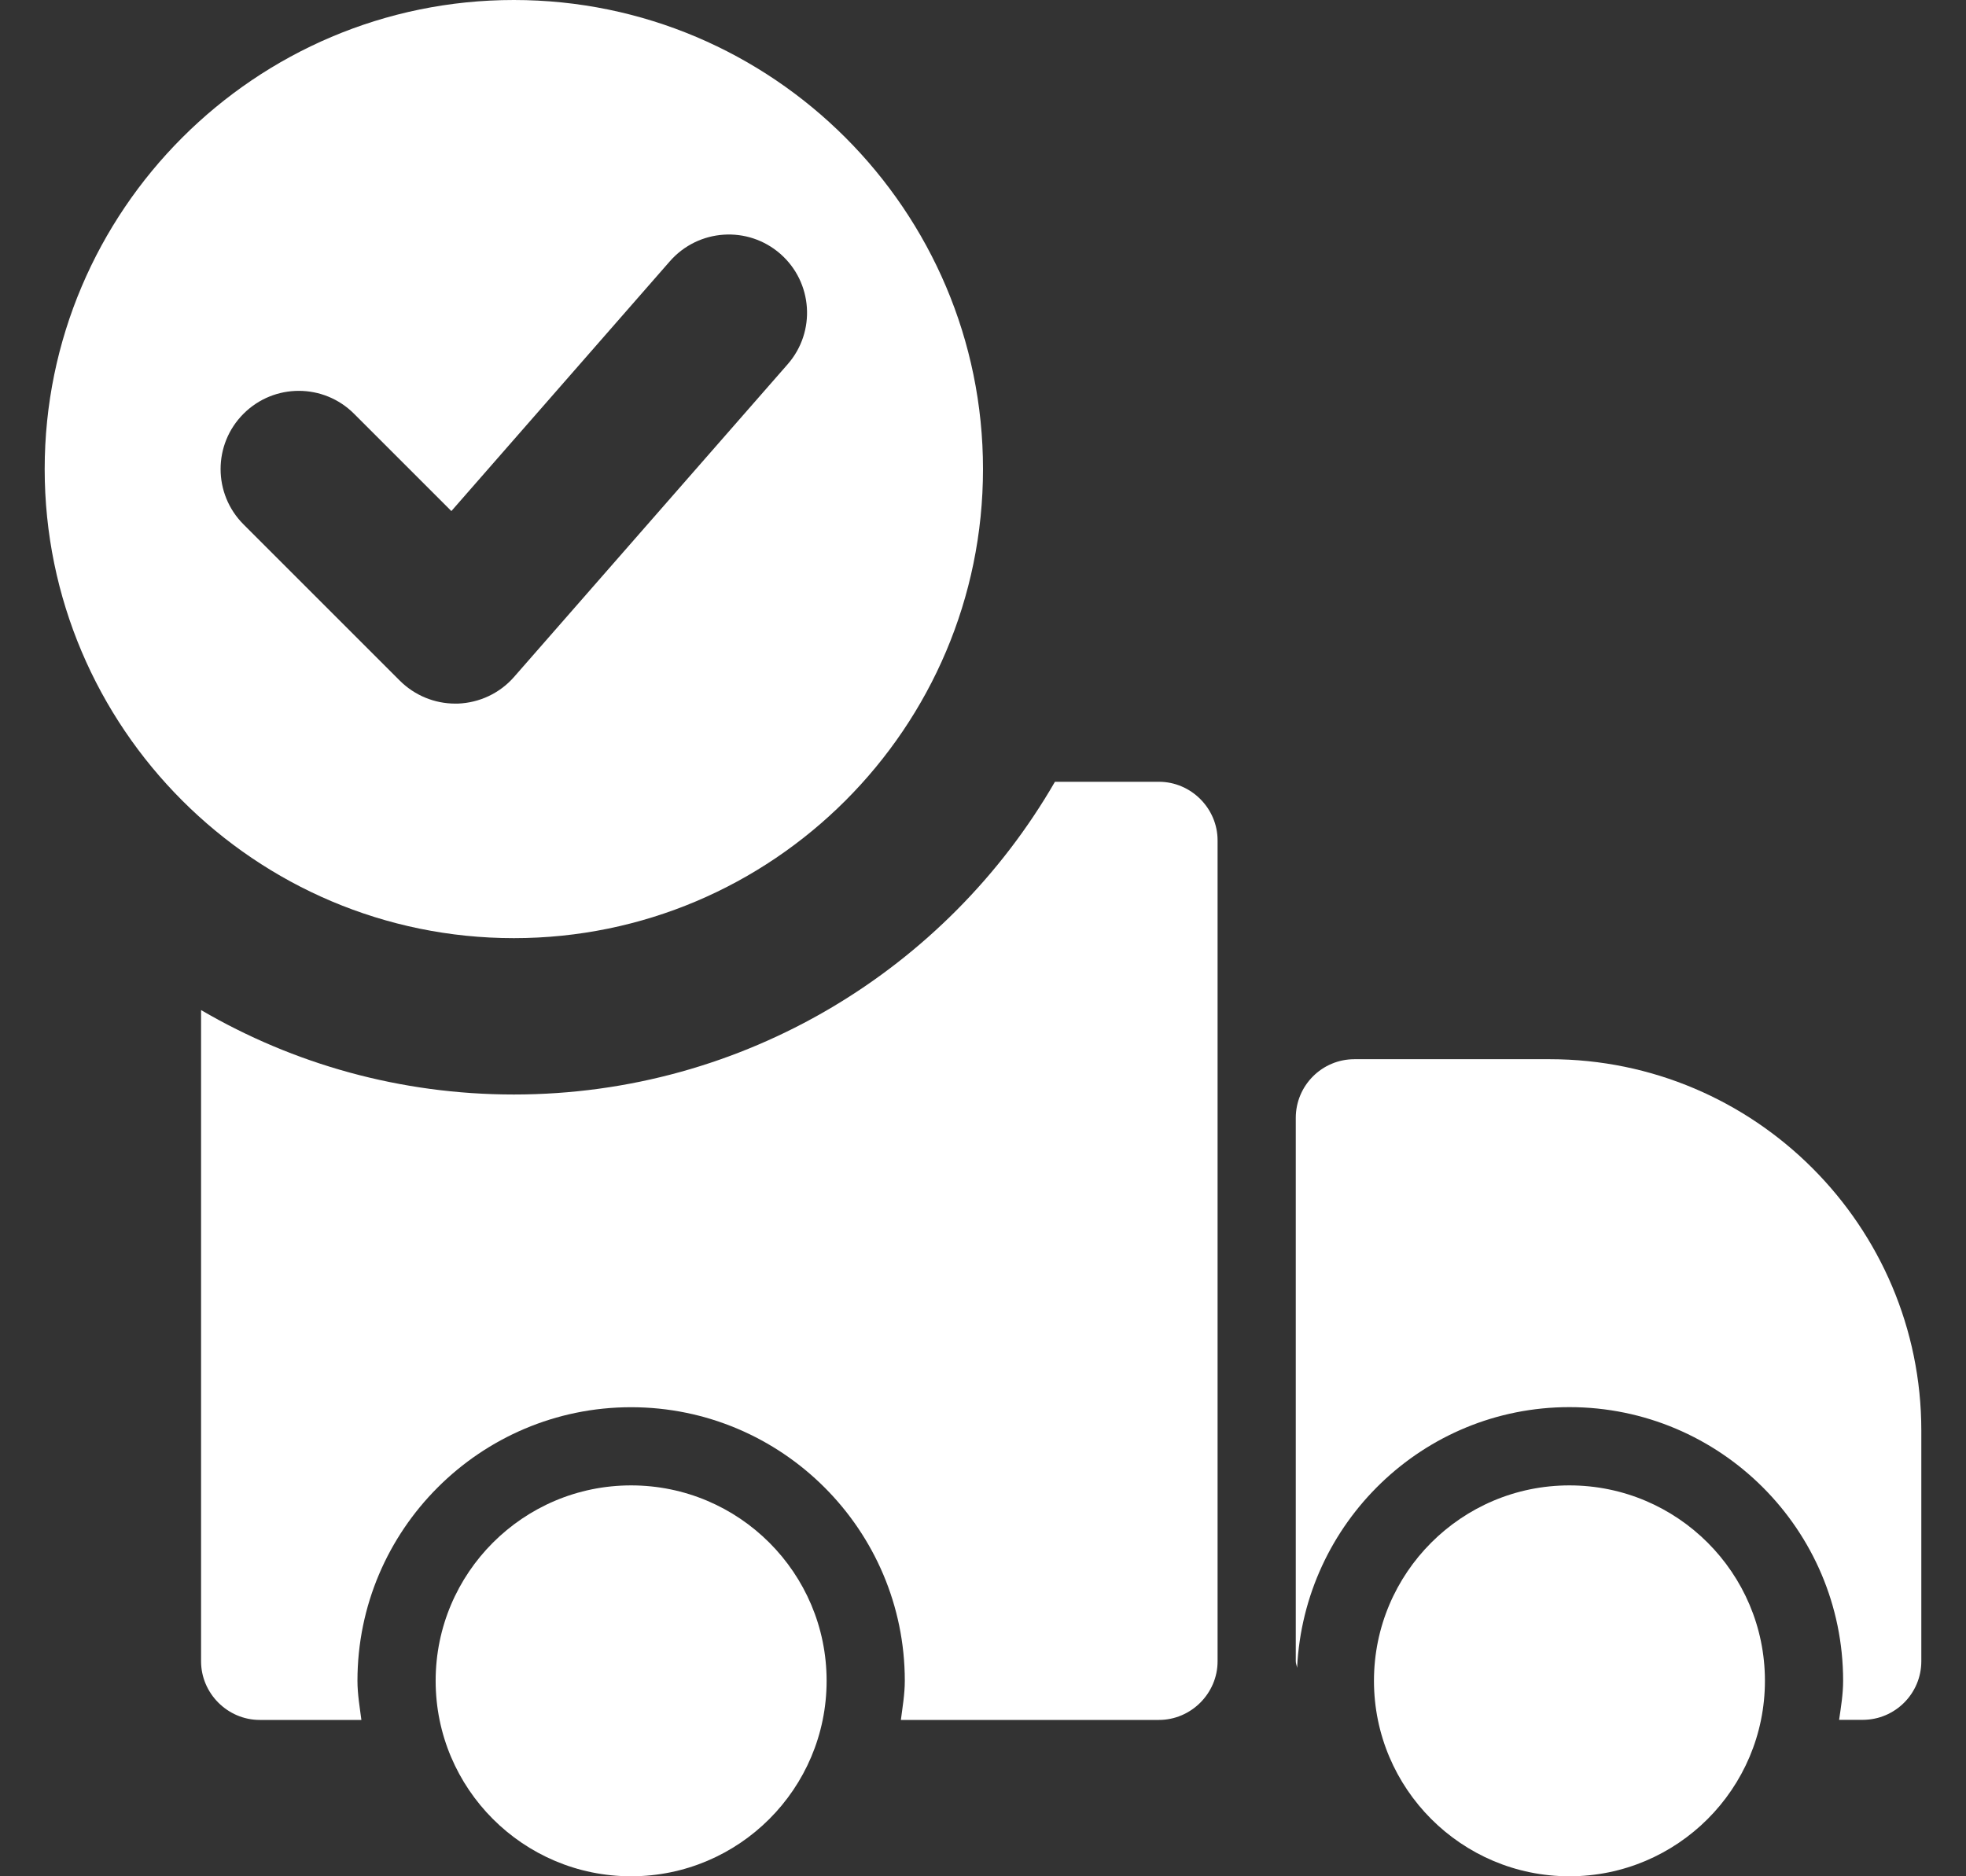
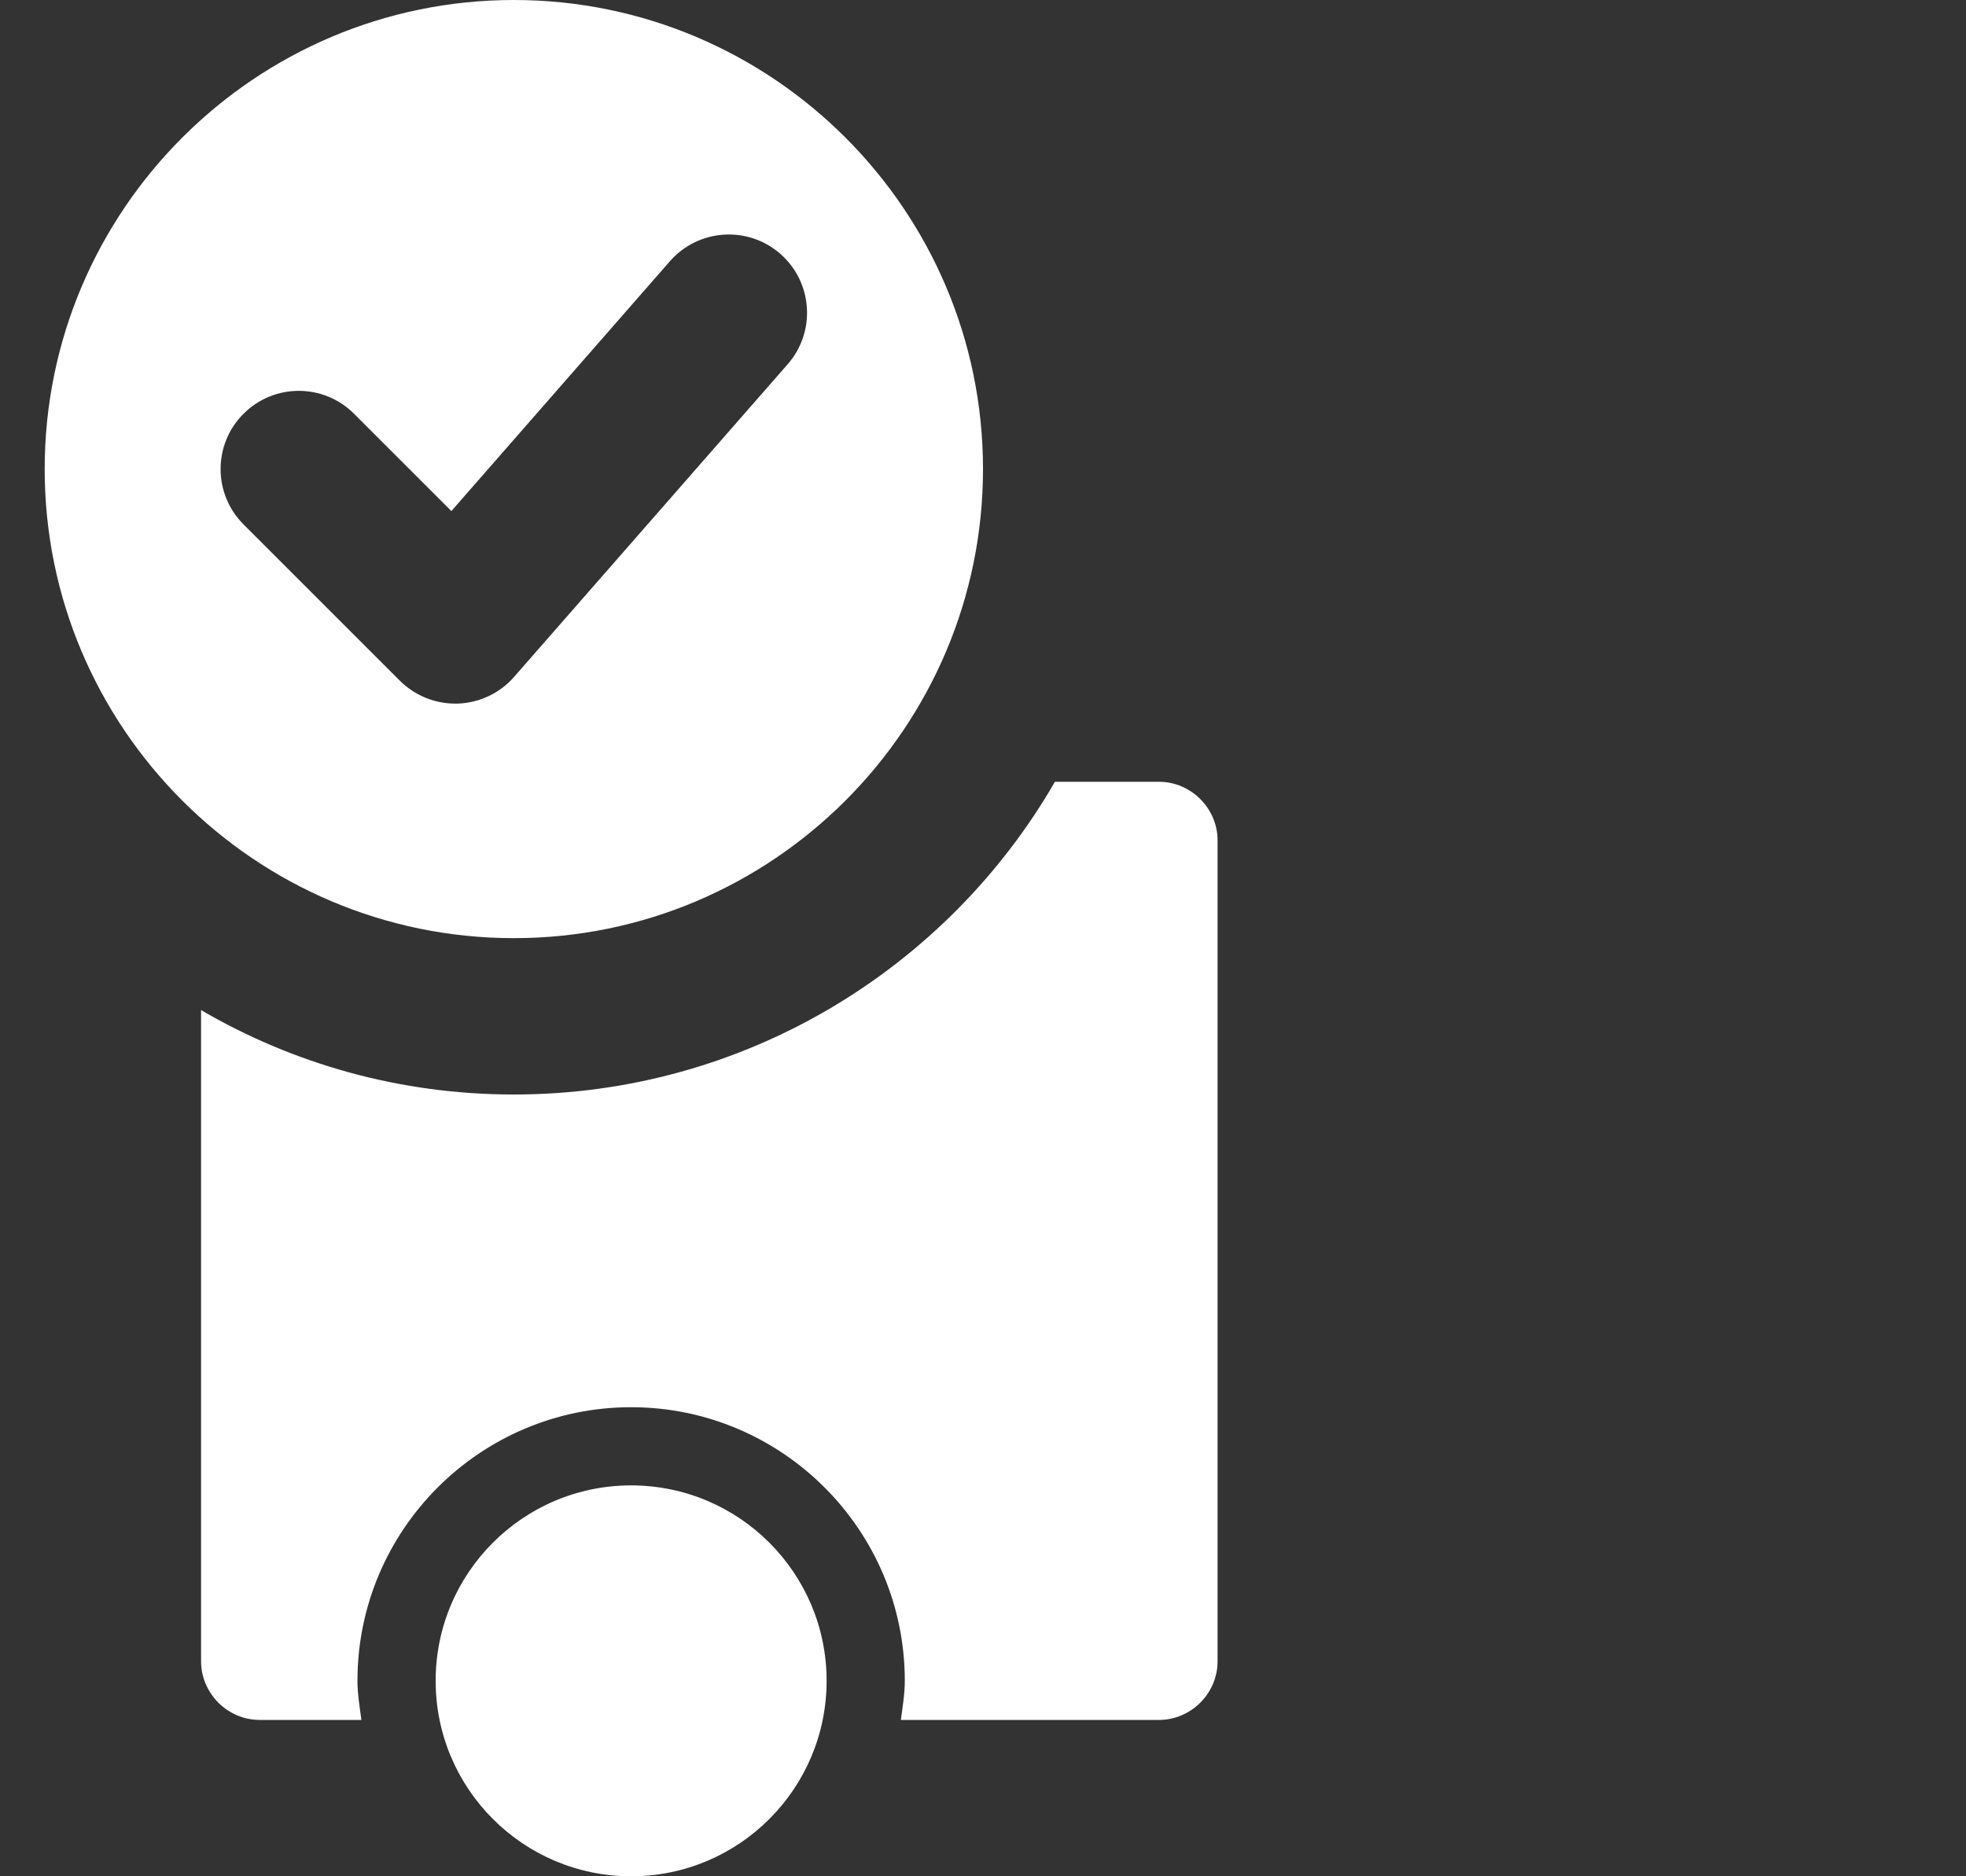
<svg xmlns="http://www.w3.org/2000/svg" width="22" height="21" viewBox="0 0 22 21" fill="none">
  <rect x="0" y="0" width="22" height="21" fill="#333333" stroke="none" />
  <path d="M5.75 0C2.856 0 0.5 2.356 0.5 5.25C0.5 8.145 2.856 10.5 5.75 10.5C8.645 10.5 11 8.145 11 5.25C11 2.356 8.645 0 5.75 0ZM8.814 4.077L5.752 7.577C5.593 7.759 5.365 7.866 5.123 7.875C5.113 7.875 5.103 7.875 5.094 7.875C4.862 7.875 4.64 7.783 4.475 7.619L2.725 5.869C2.383 5.527 2.383 4.973 2.725 4.631C3.067 4.289 3.62 4.289 3.962 4.631L5.051 5.72L7.497 2.923C7.816 2.56 8.368 2.523 8.732 2.841C9.096 3.16 9.133 3.713 8.814 4.077Z" fill="white" />
  <path d="M7.062 16.625C5.855 16.625 4.875 17.605 4.875 18.812C4.875 20.02 5.855 21 7.062 21C8.27 21 9.25 20.02 9.25 18.812C9.25 17.605 8.27 16.625 7.062 16.625Z" fill="white" />
-   <path d="M17.562 16.625C16.355 16.625 15.375 17.605 15.375 18.812C15.375 20.02 16.355 21 17.562 21C18.77 21 19.75 20.02 19.75 18.812C19.75 17.605 18.77 16.625 17.562 16.625Z" fill="white" />
  <path d="M13.625 9.406V18.594C13.625 18.953 13.328 19.25 12.969 19.25H10.081C10.099 19.11 10.125 18.961 10.125 18.812C10.125 17.124 8.751 15.75 7.062 15.75C5.374 15.75 4 17.124 4 18.812C4 18.961 4.026 19.11 4.044 19.25H2.906C2.547 19.25 2.25 18.953 2.25 18.594V11.305C3.283 11.909 4.481 12.25 5.75 12.25C8.331 12.25 10.598 10.841 11.805 8.75H12.969C13.328 8.75 13.625 9.047 13.625 9.406Z" fill="white" />
-   <path d="M17.344 11.855H15.156C14.794 11.855 14.5 12.149 14.5 12.512V18.593C14.5 18.619 14.511 18.641 14.515 18.666C14.593 17.046 15.924 15.749 17.562 15.749C19.251 15.749 20.625 17.123 20.625 18.812C20.625 18.961 20.601 19.105 20.58 19.249H20.844C21.206 19.249 21.5 18.955 21.5 18.593V16.012C21.5 13.72 19.635 11.855 17.344 11.855Z" fill="white" />
</svg>